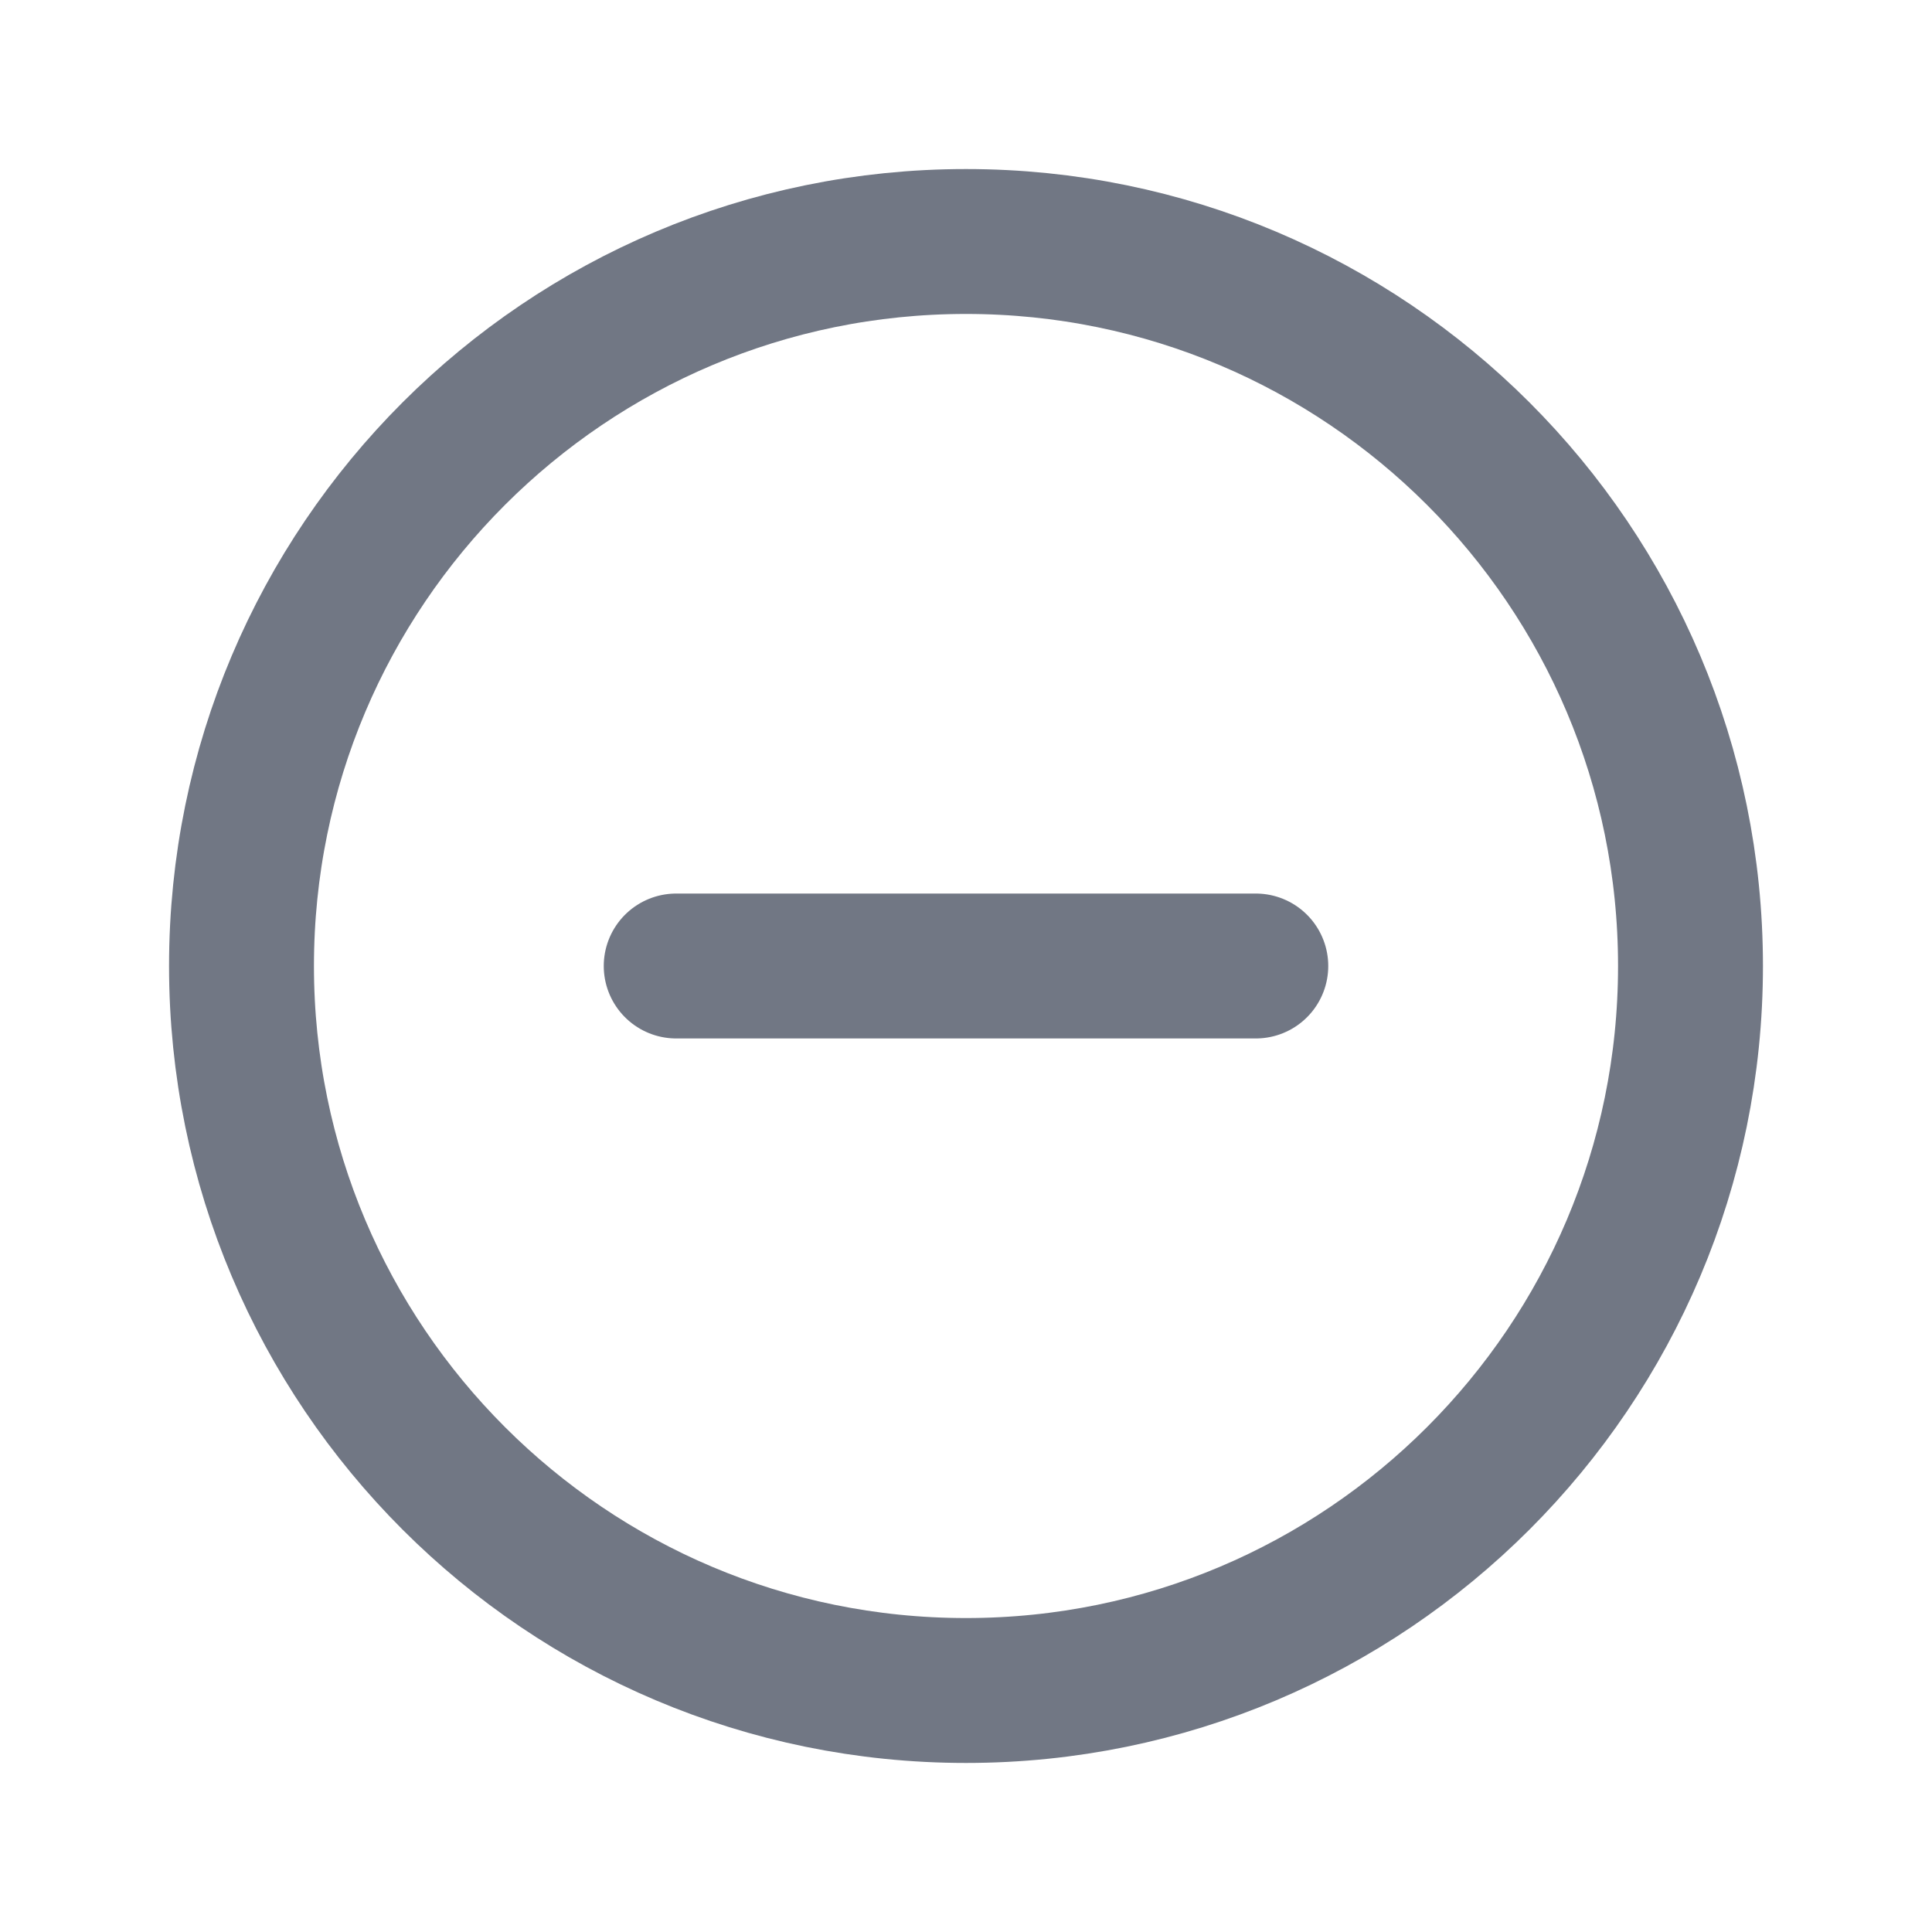
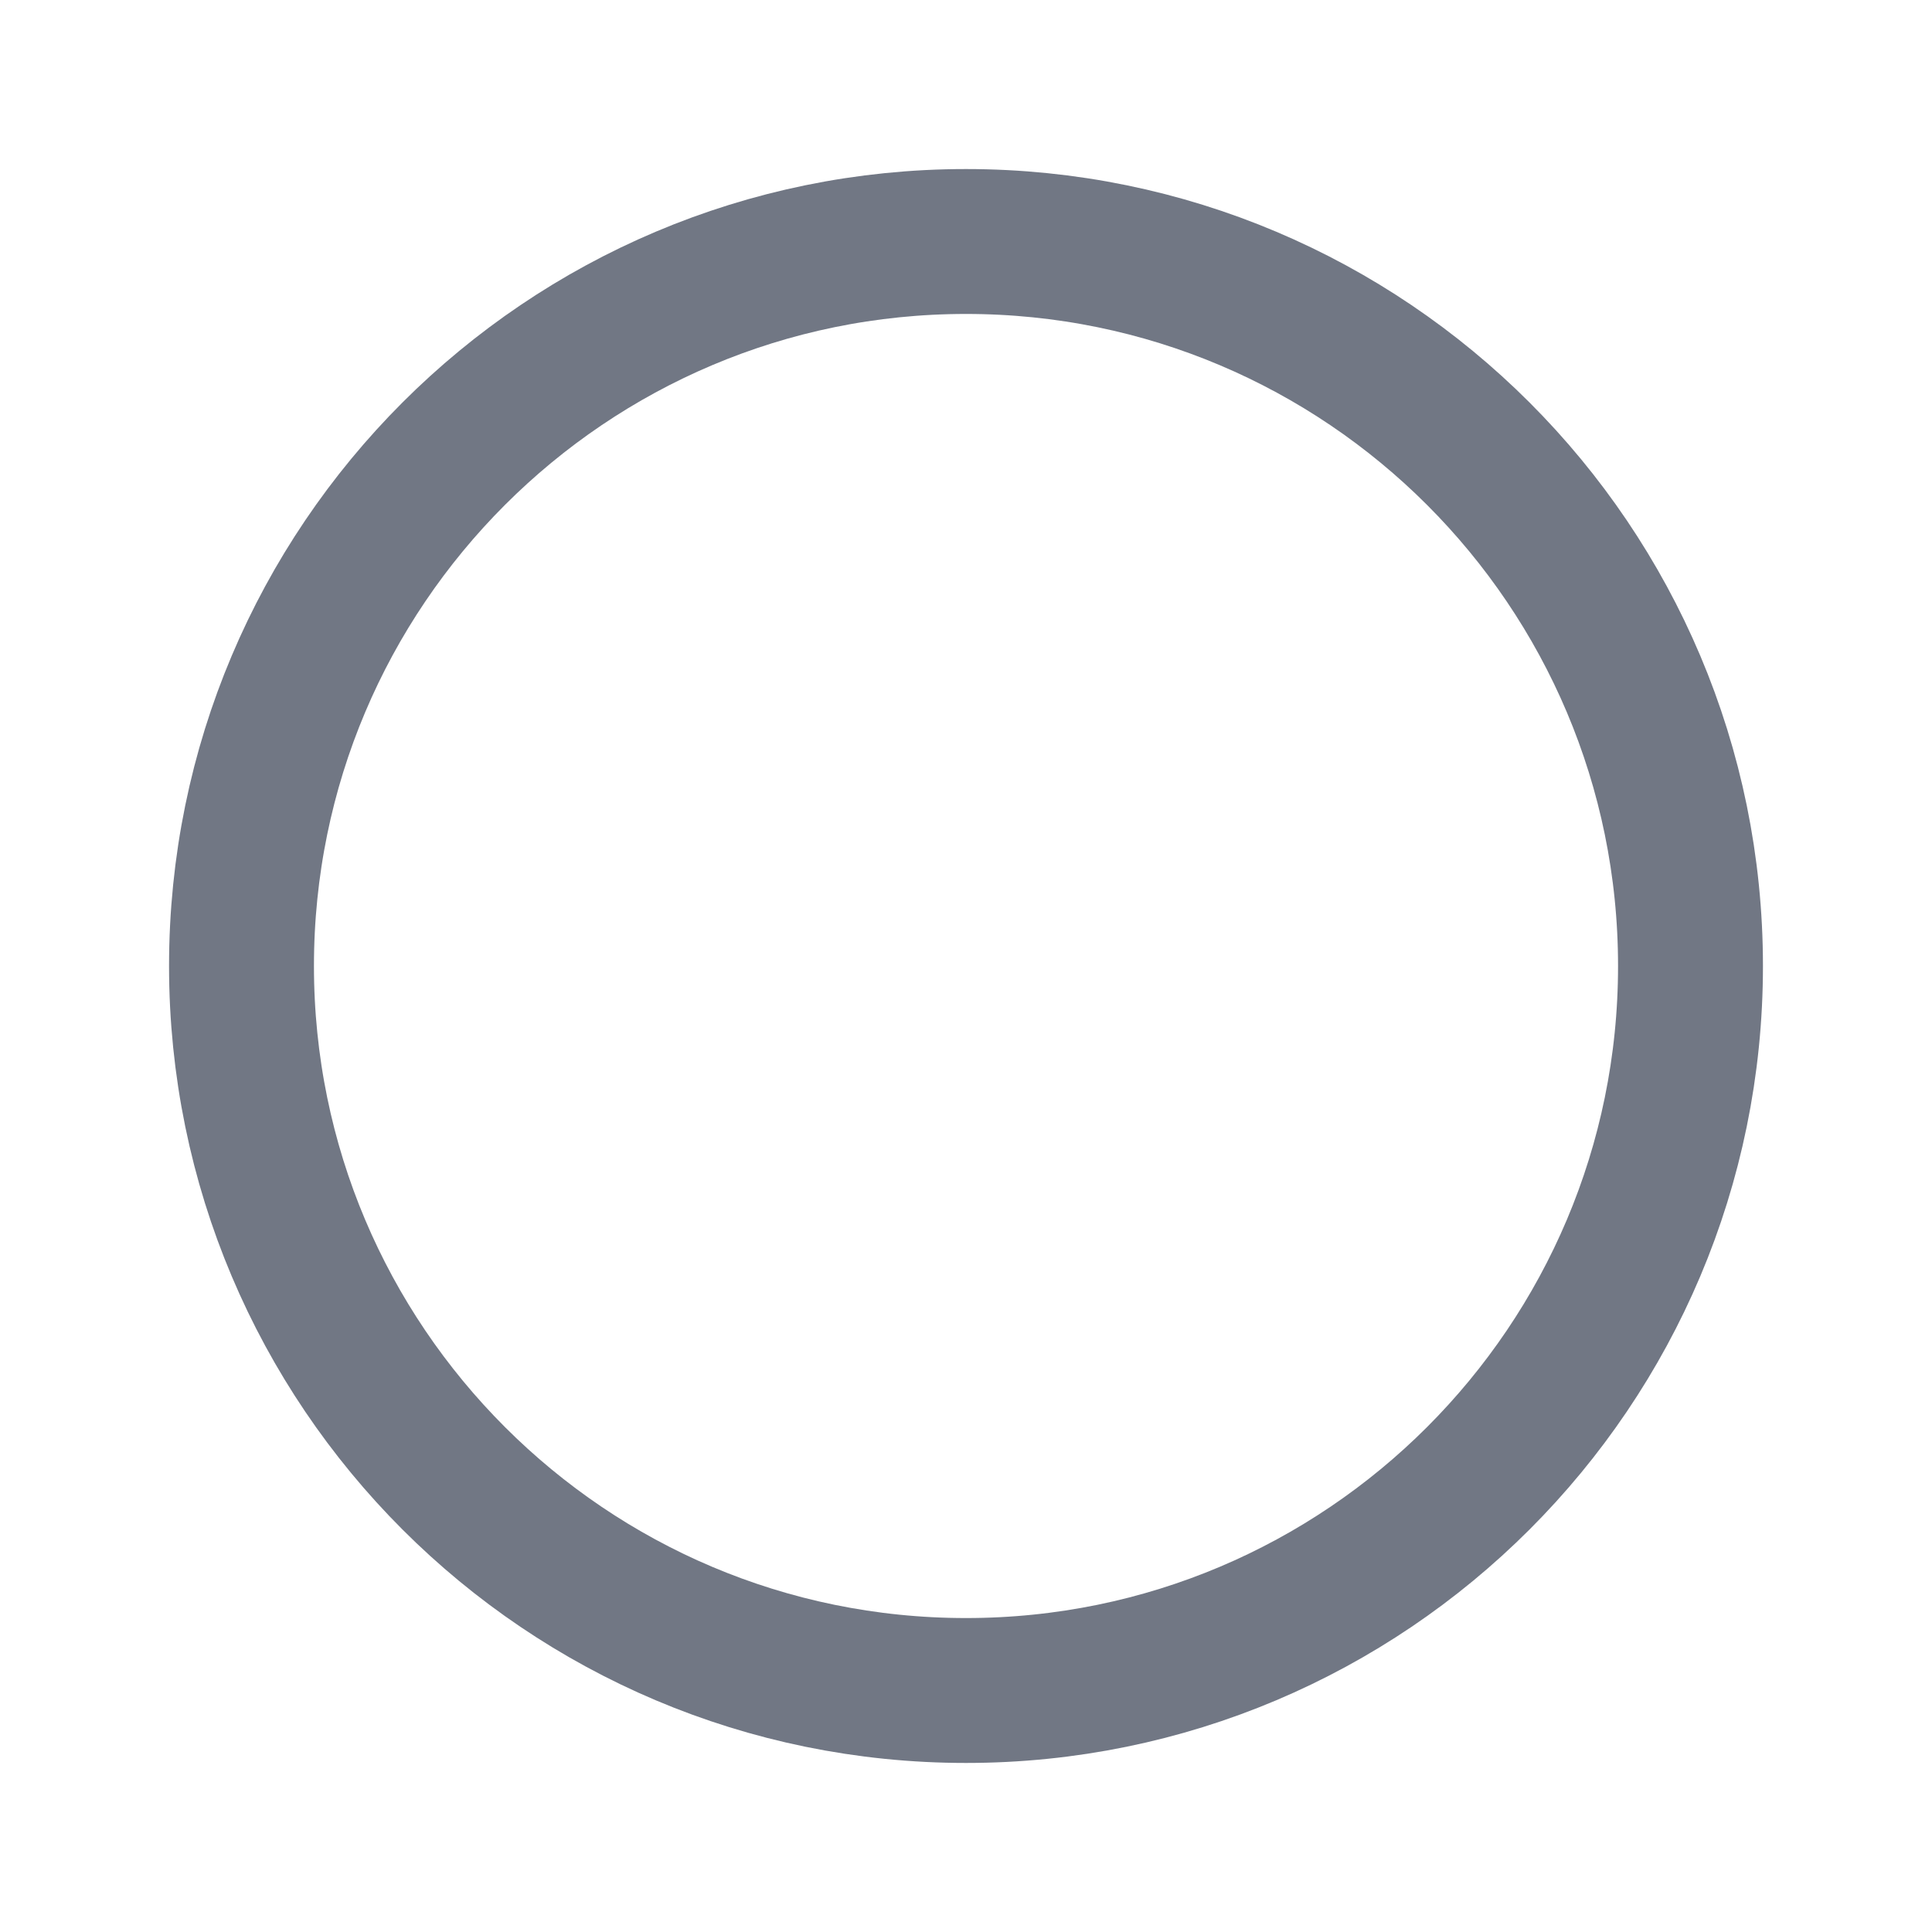
<svg xmlns="http://www.w3.org/2000/svg" width="20" height="20" viewBox="0 0 20 20" fill="none">
  <path d="M10 17.5C14.142 17.5 17.5 14.142 17.5 10C17.5 5.858 14.142 2.5 10 2.5C5.858 2.5 2.5 5.858 2.5 10C2.5 14.142 5.858 17.5 10 17.5Z" stroke="#717784" stroke-width="1.5" stroke-linecap="round" stroke-linejoin="round" />
-   <path d="M7 10H13" stroke="#717784" stroke-width="1.5" stroke-linecap="round" stroke-linejoin="round" />
</svg>